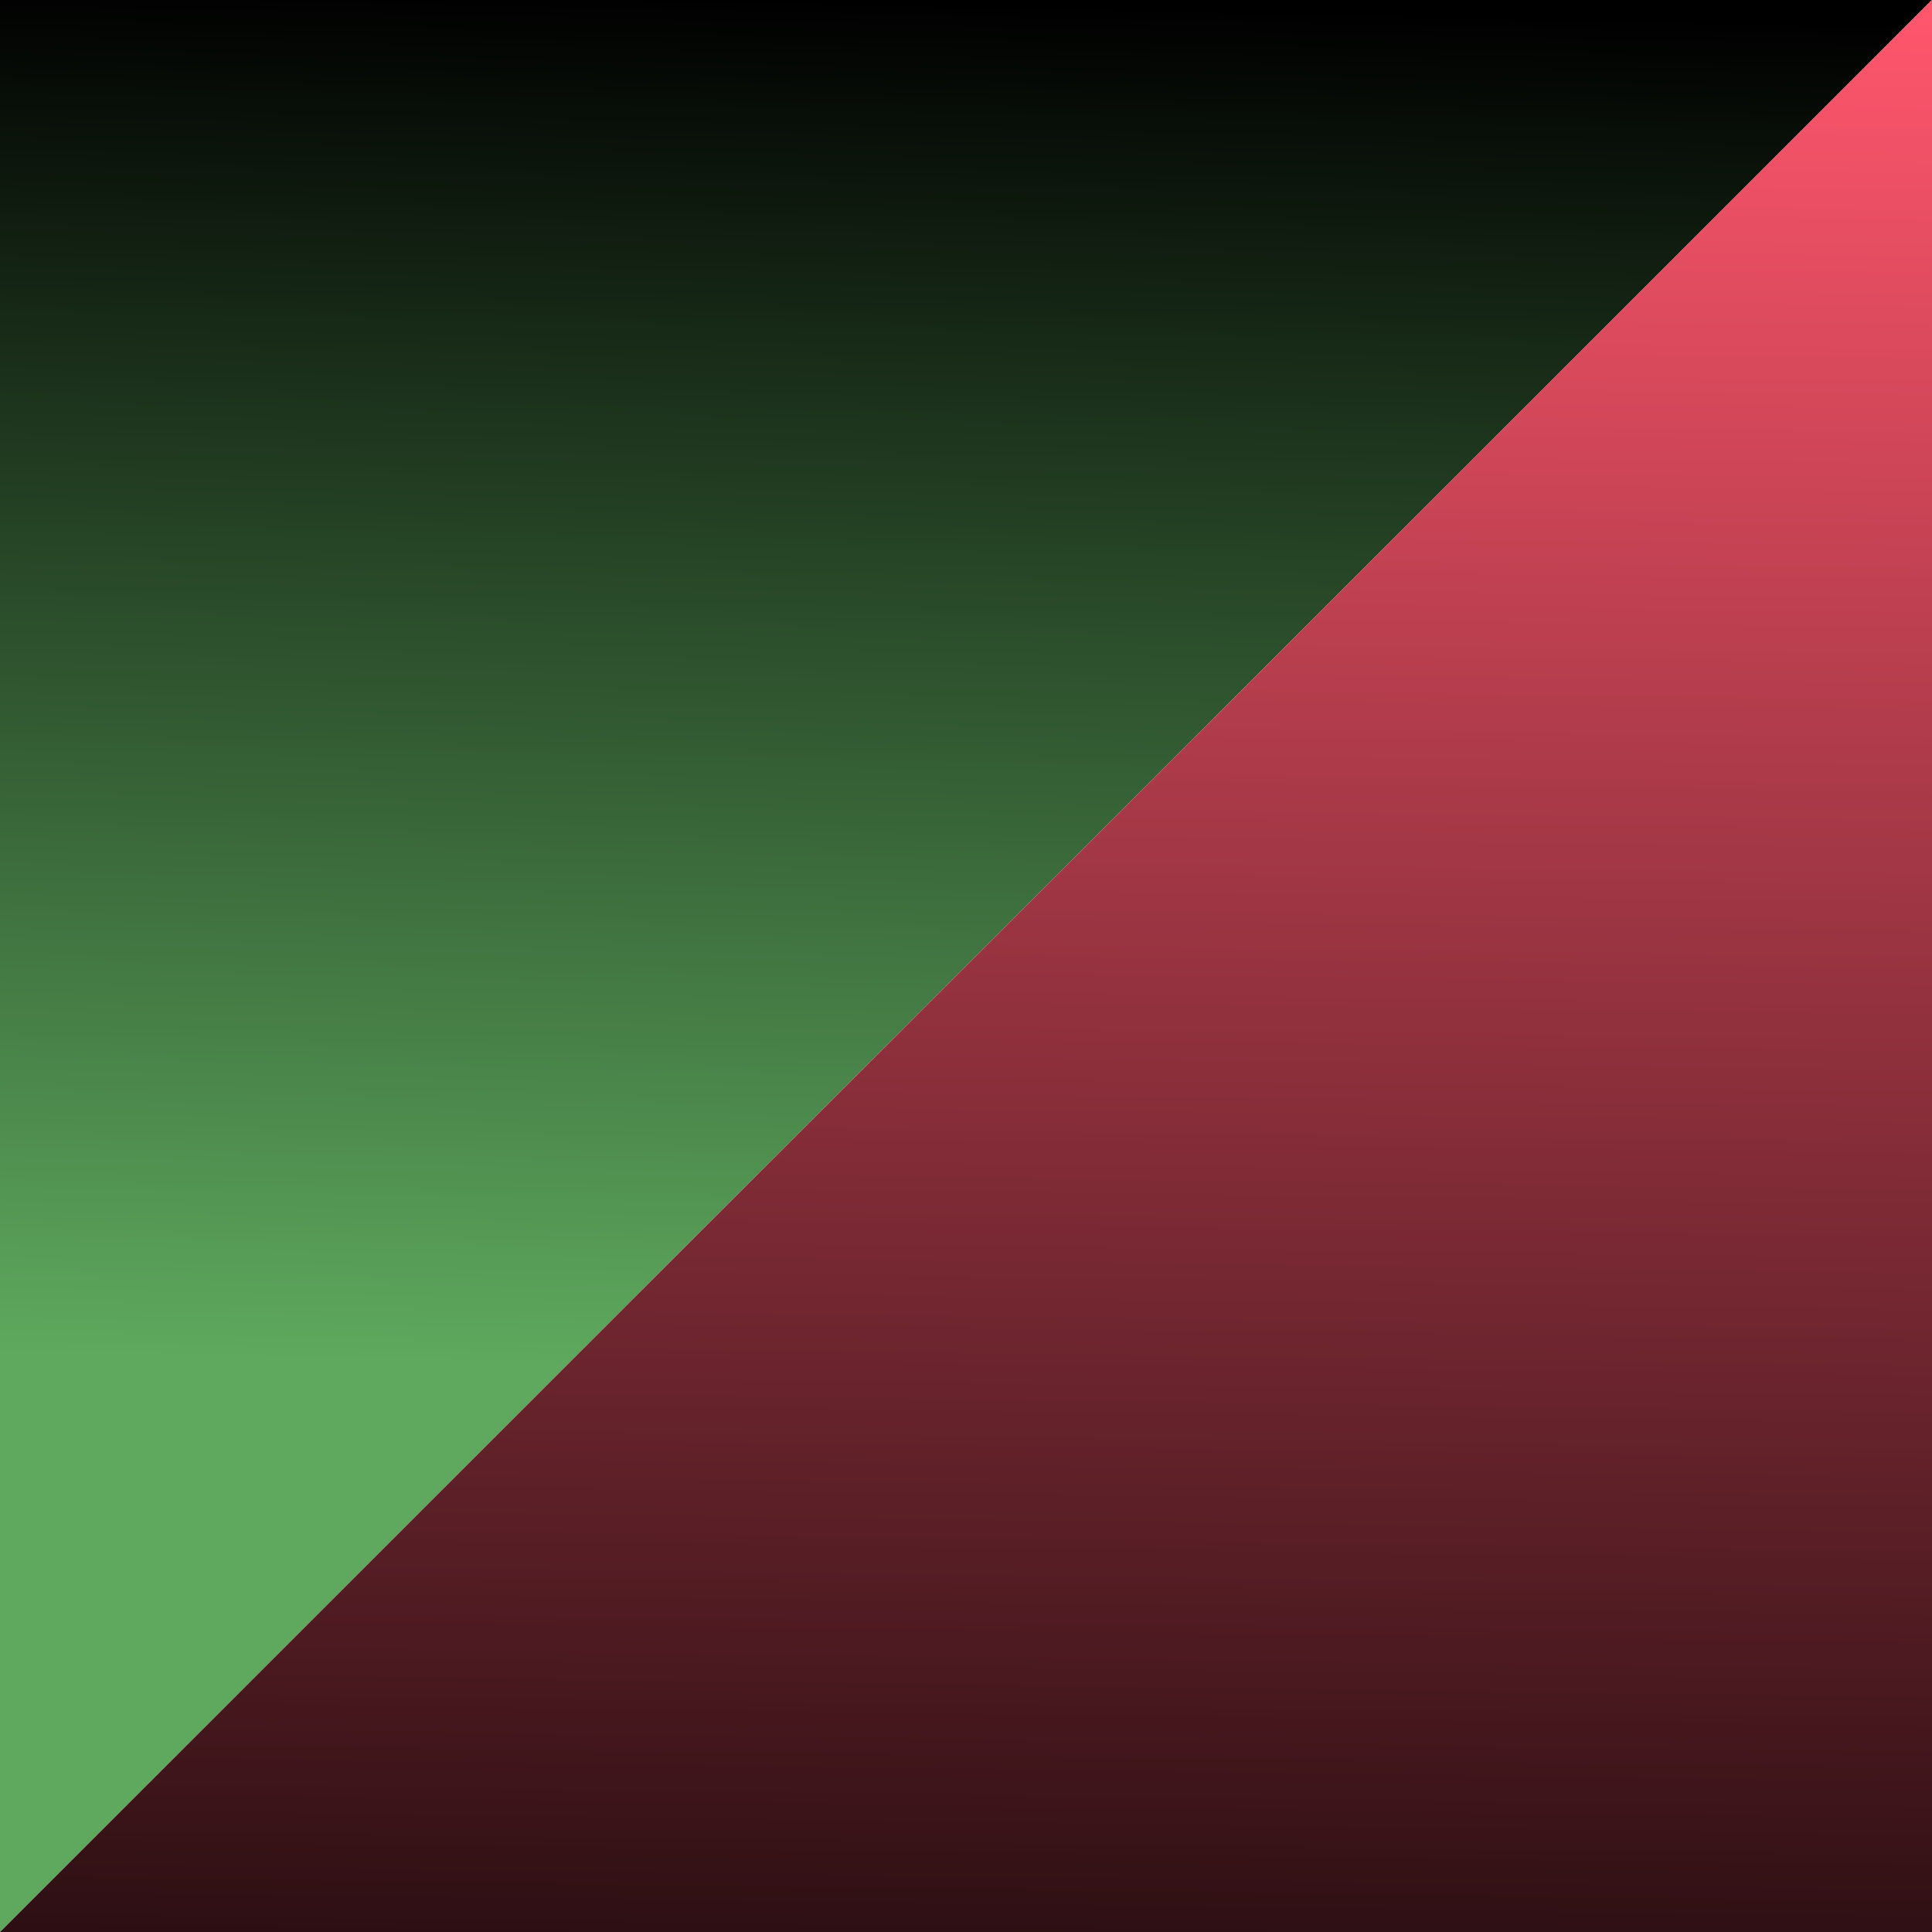
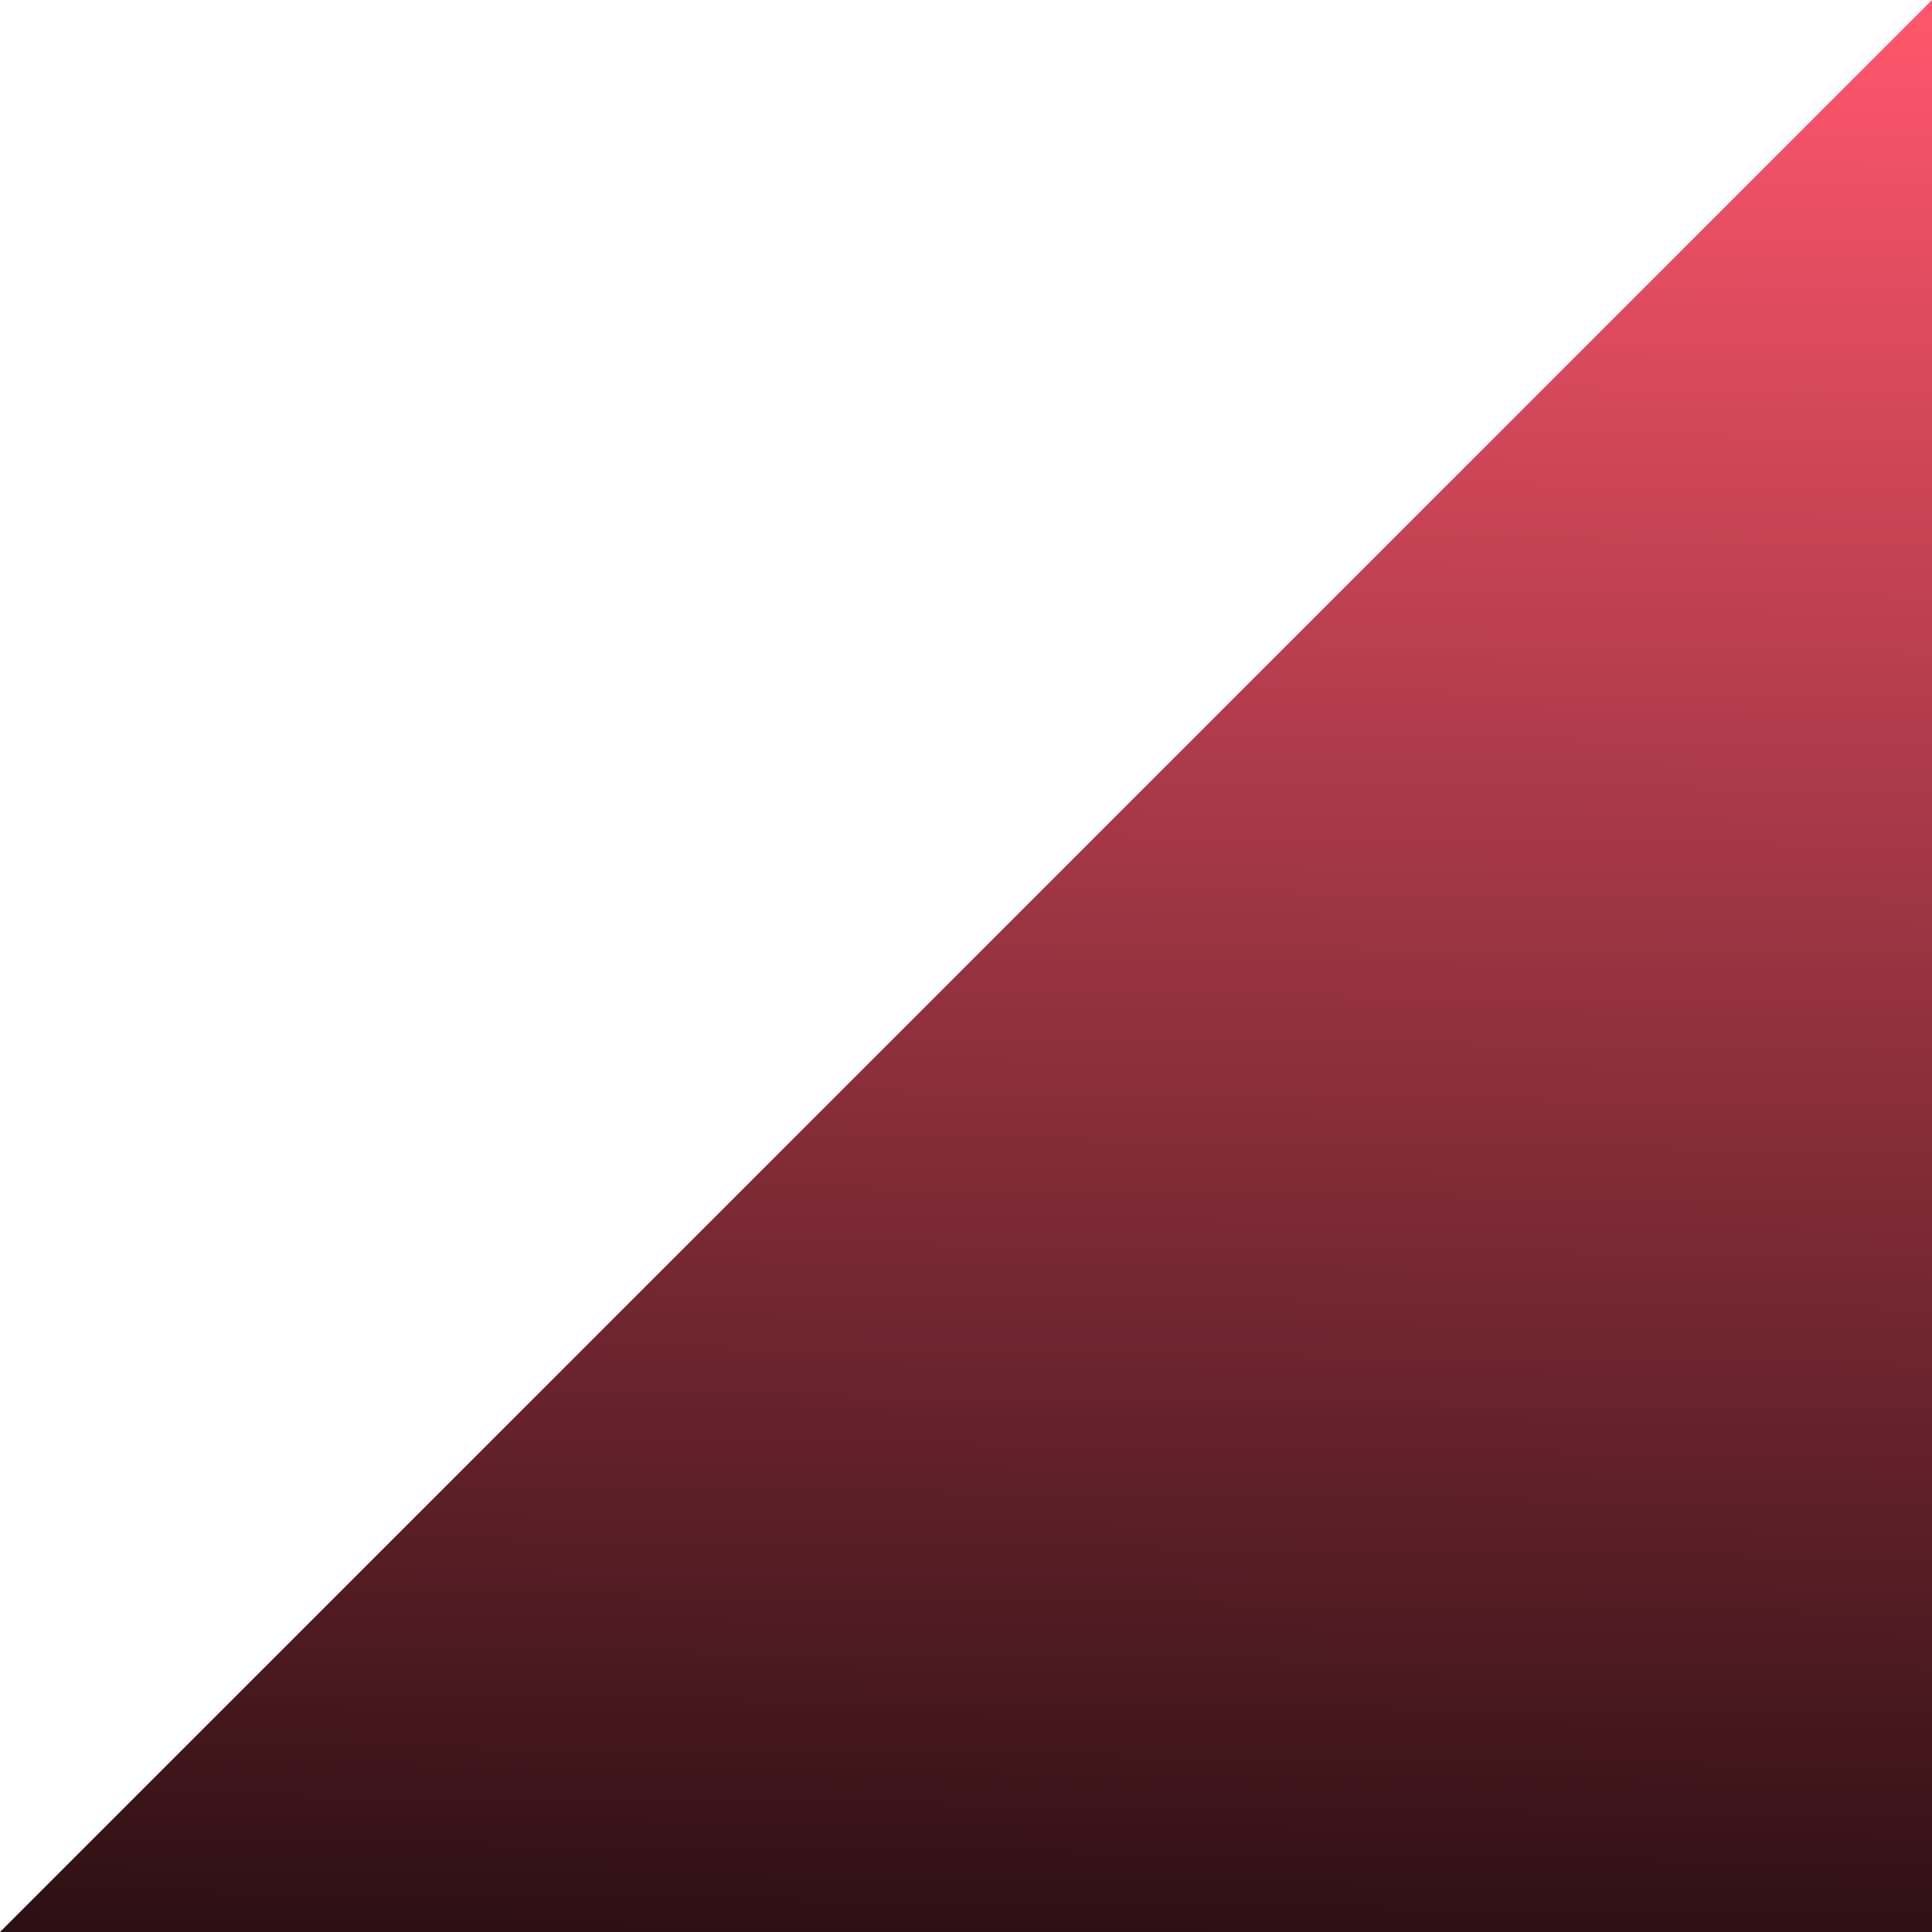
<svg xmlns="http://www.w3.org/2000/svg" id="Group_226" data-name="Group 226" width="236" height="236" viewBox="0 0 236 236">
  <defs>
    <linearGradient id="linear-gradient" x1="0.196" y1="0.703" x2="0.211" gradientUnits="objectBoundingBox">
      <stop offset="0" stop-color="#5ea95e" />
      <stop offset="1" />
    </linearGradient>
    <linearGradient id="linear-gradient-2" x1="0.752" y1="1" x2="0.768" y2="-0.21" gradientUnits="objectBoundingBox">
      <stop offset="0" stop-color="#ff566c" />
      <stop offset="1" />
    </linearGradient>
  </defs>
-   <path id="Path_106" data-name="Path 106" d="M4216,2923h236l-236,236Z" transform="translate(-4216 -2923)" fill="url(#linear-gradient)" />
  <path id="Path_107" data-name="Path 107" d="M0,0H236L0,236Z" transform="translate(236 236) rotate(180)" fill="url(#linear-gradient-2)" />
</svg>